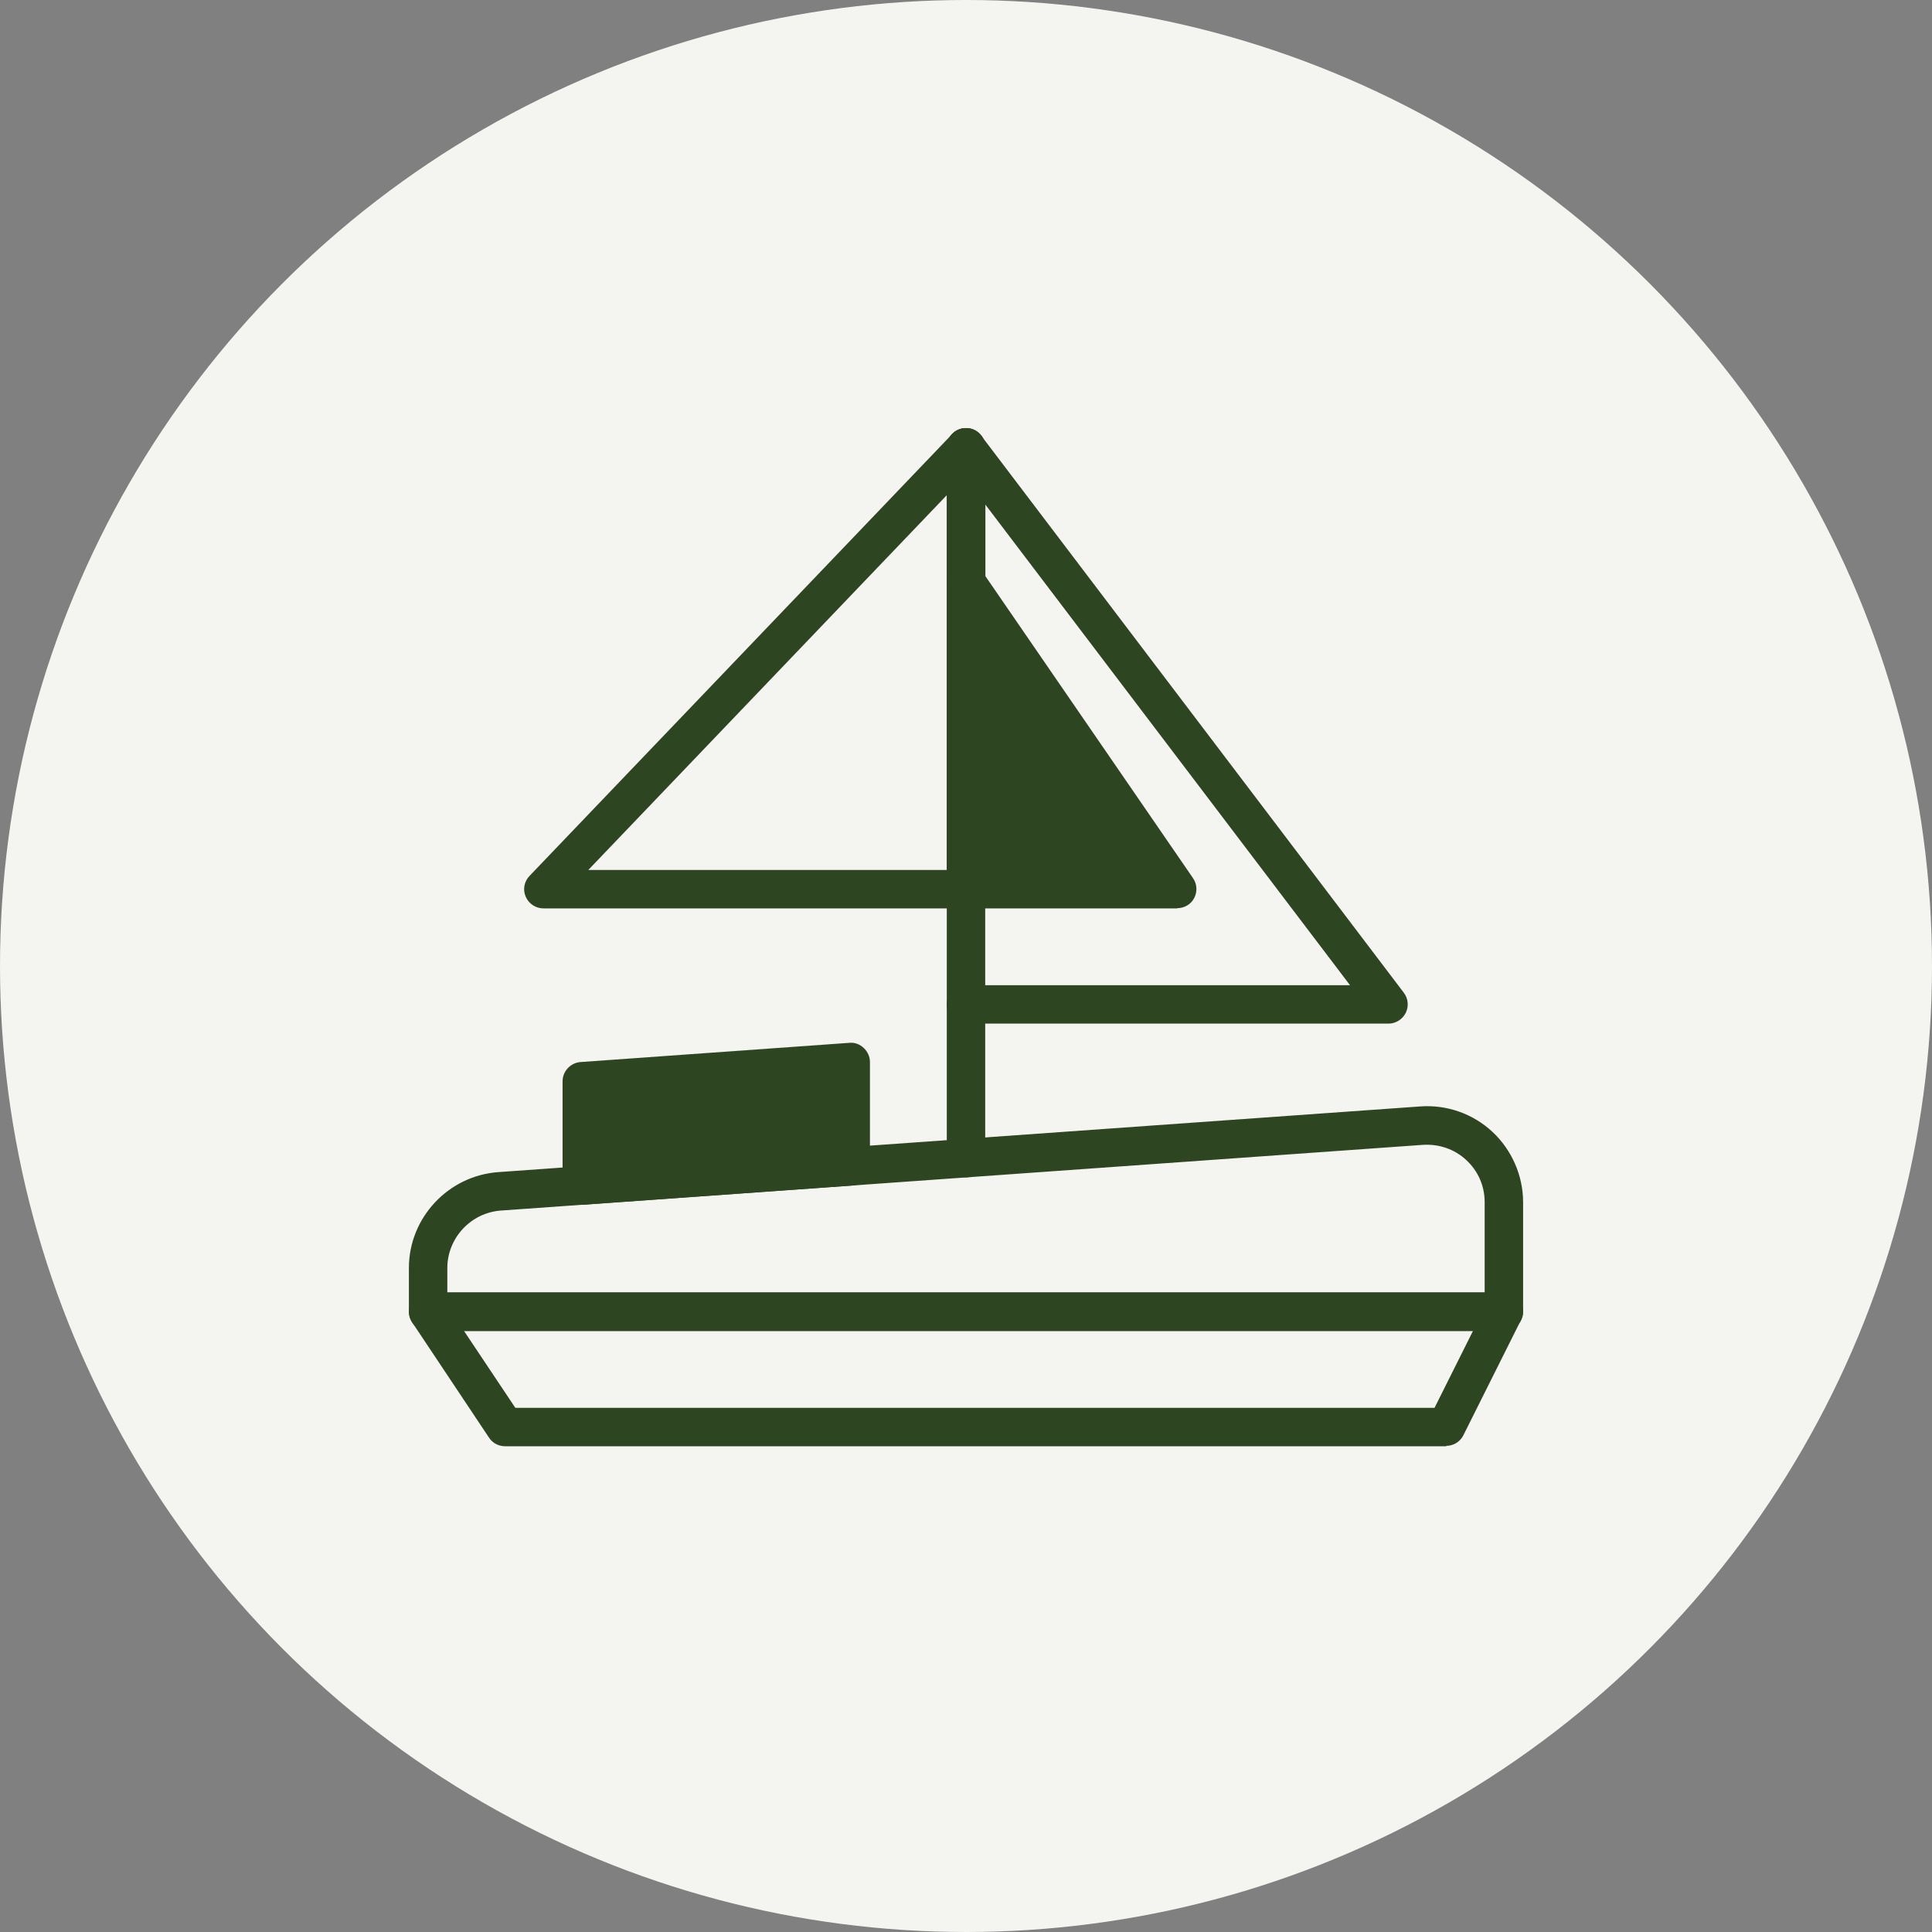
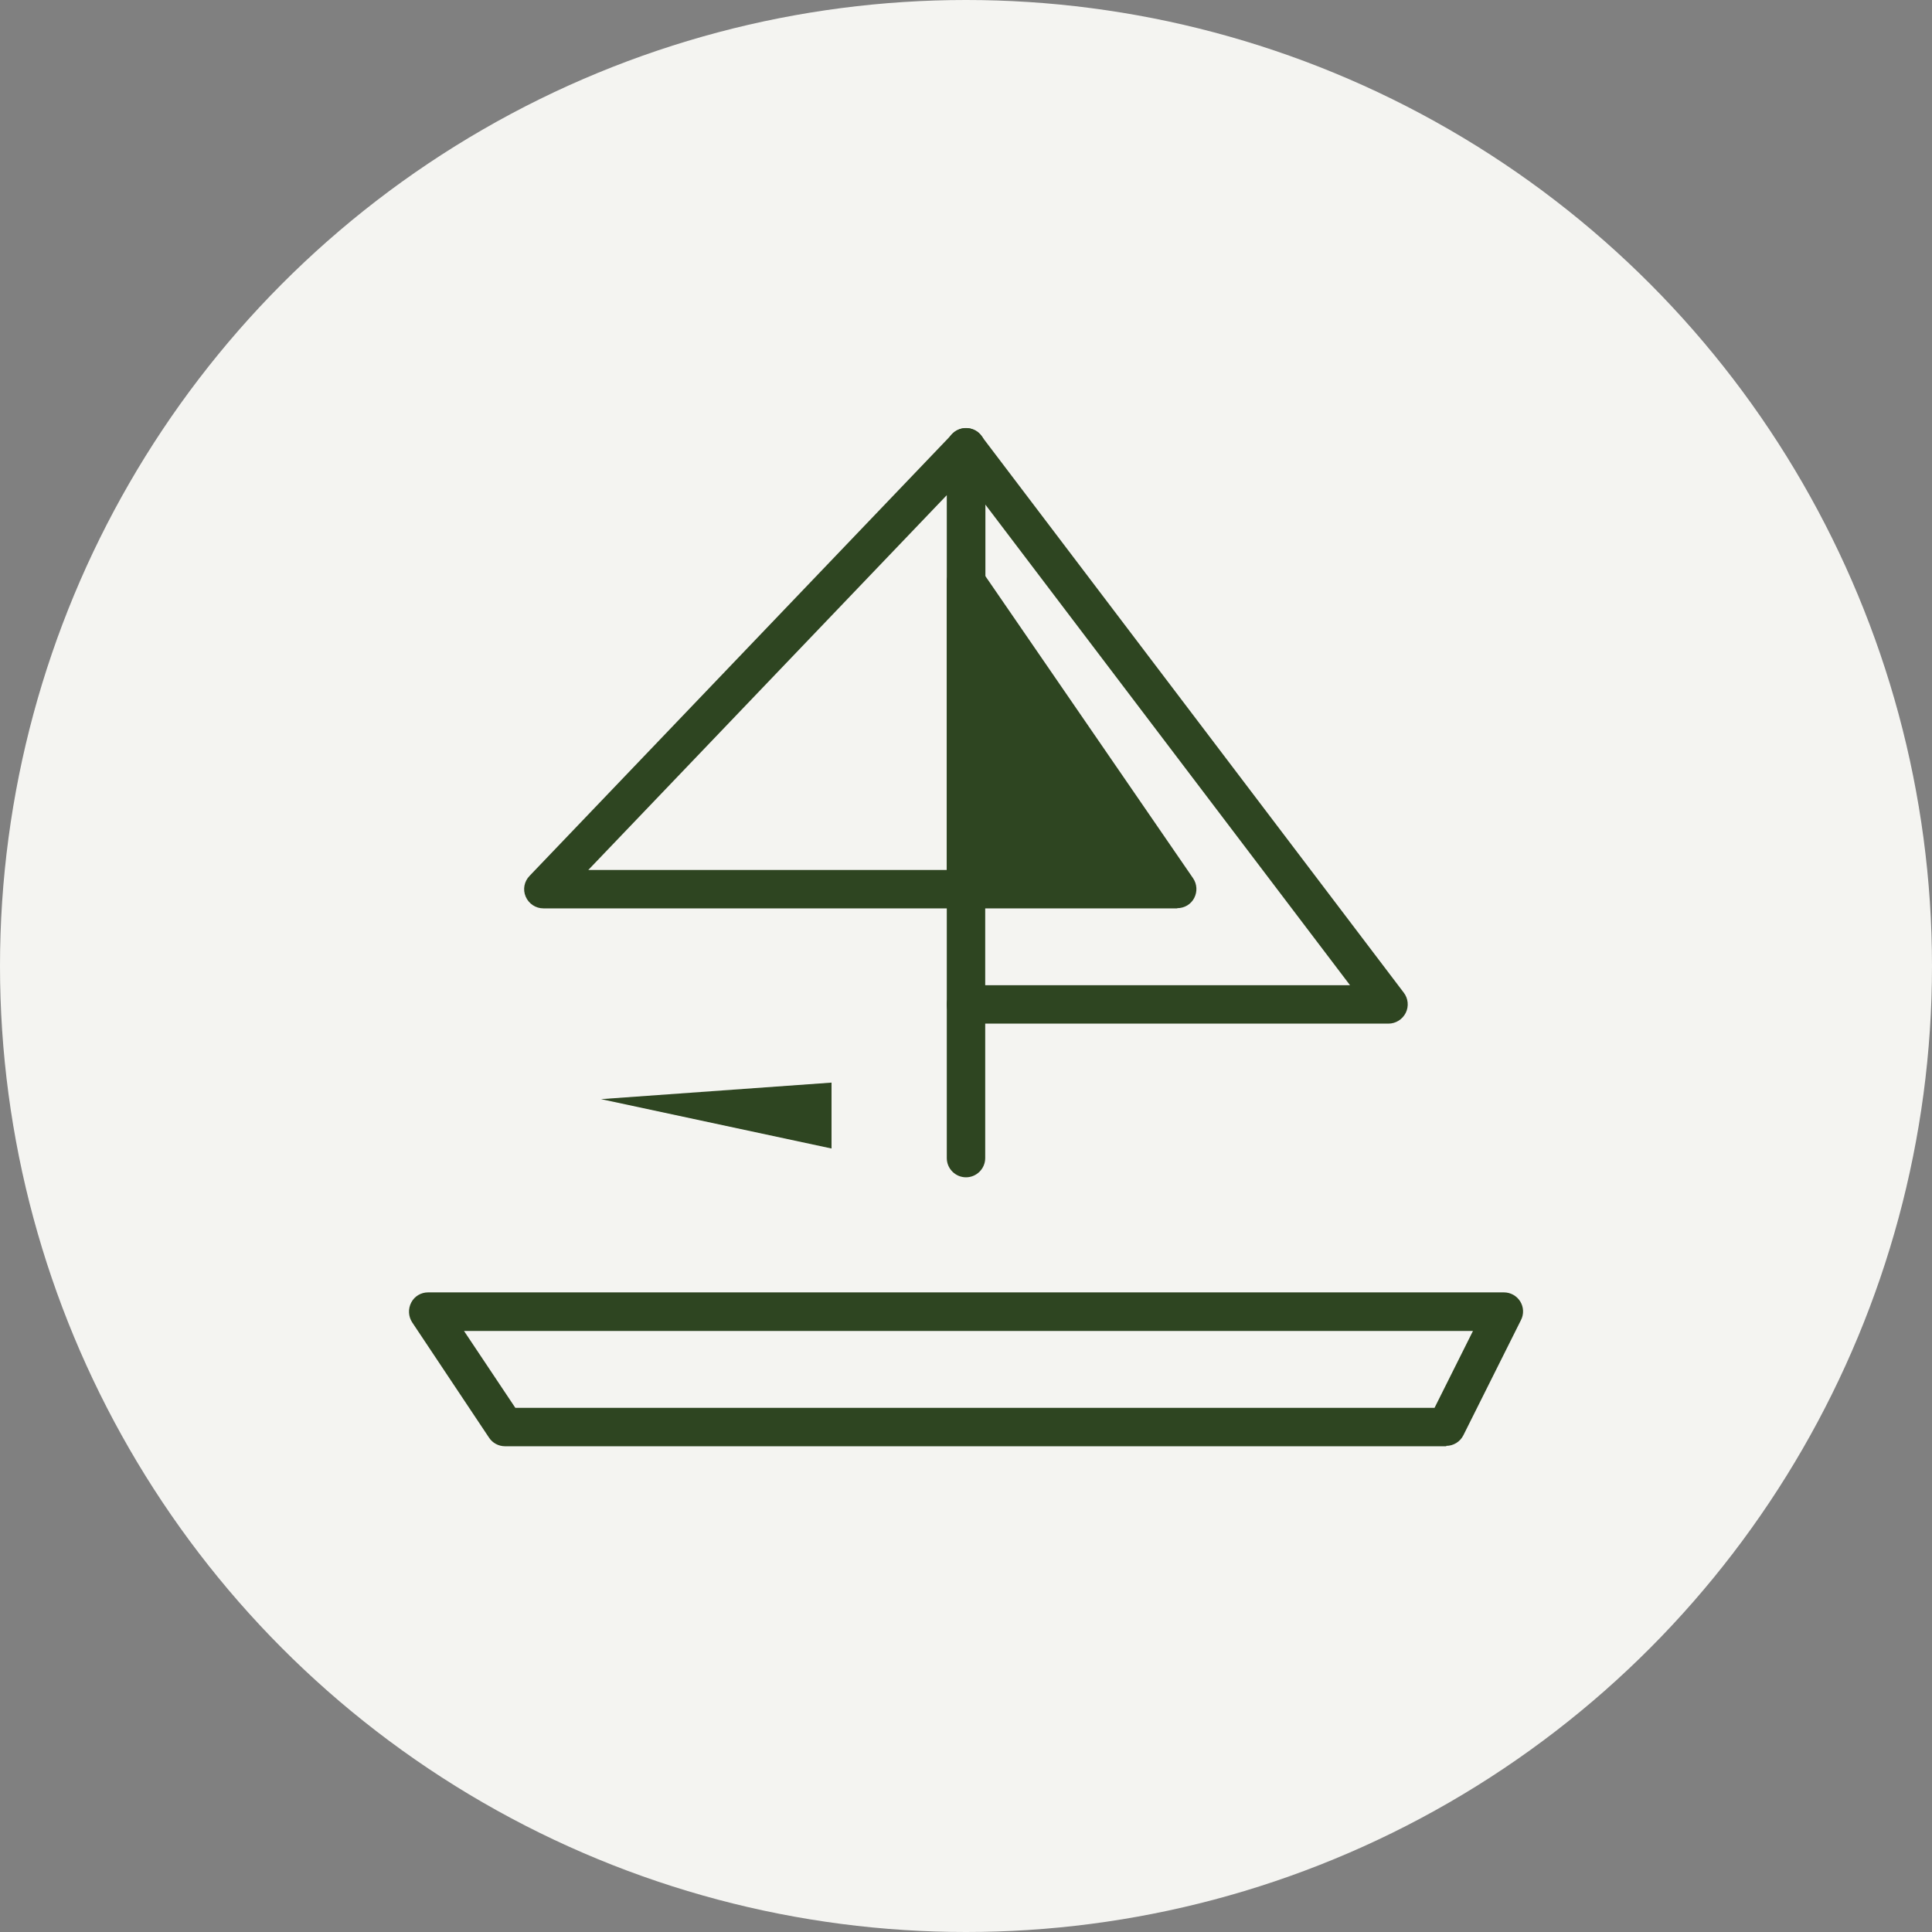
<svg xmlns="http://www.w3.org/2000/svg" width="121" height="121" viewBox="0 0 121 121" fill="none">
  <rect x="0" y="0" width="121" height="121" fill="#808080" stroke="none" />
  <circle cx="60.5" cy="60.5" r="60.5" fill="#F4F4F1" />
  <path d="M73.734 56.891H60.5C59.838 56.891 59.297 56.349 59.297 55.688V36.438C59.297 35.908 59.646 35.439 60.139 35.282C60.632 35.126 61.186 35.319 61.487 35.752L74.721 55.002C74.974 55.375 74.998 55.844 74.793 56.241C74.589 56.638 74.18 56.879 73.722 56.879L73.734 56.891Z" fill="#2E4521" />
  <path d="M61.703 54.484H71.448L61.703 40.312V54.484Z" fill="#2E4521" />
-   <path d="M36.438 75.455C36.137 75.455 35.836 75.335 35.619 75.13C35.379 74.901 35.234 74.589 35.234 74.252V67.719C35.234 67.093 35.728 66.564 36.353 66.516L53.197 65.312C53.534 65.276 53.859 65.409 54.099 65.637C54.34 65.866 54.484 66.179 54.484 66.516V73.049C54.484 73.674 53.991 74.204 53.365 74.252L36.522 75.455C36.522 75.455 36.462 75.455 36.438 75.455Z" fill="#2E4521" />
-   <path d="M37.641 68.838V72.964L52.078 71.93V67.803L37.641 68.838Z" fill="#2E4521" />
-   <path d="M94.188 83.359H26.812C26.151 83.359 25.609 82.818 25.609 82.156V79.413C25.609 76.273 28.064 73.638 31.204 73.409L88.954 69.295C90.614 69.174 92.251 69.752 93.466 70.883C94.681 72.014 95.391 73.626 95.391 75.298V82.156C95.391 82.818 94.849 83.359 94.188 83.359ZM28.016 80.953H92.984V75.298C92.984 74.276 92.575 73.337 91.829 72.651C91.096 71.966 90.121 71.641 89.122 71.701L31.372 75.816C29.495 75.948 28.016 77.536 28.016 79.413V80.953Z" fill="#2E4521" />
+   <path d="M37.641 68.838L52.078 71.93V67.803L37.641 68.838Z" fill="#2E4521" />
  <path d="M90.578 90.578H31.625C31.228 90.578 30.843 90.374 30.626 90.037L25.814 82.818C25.573 82.445 25.549 81.976 25.754 81.579C25.958 81.182 26.367 80.941 26.812 80.941H94.187C94.608 80.941 94.993 81.158 95.21 81.507C95.427 81.855 95.451 82.301 95.258 82.674L91.649 89.892C91.444 90.301 91.023 90.554 90.578 90.554V90.578ZM32.275 88.172H89.844L92.25 83.359H29.062L32.275 88.172Z" fill="#2E4521" />
-   <path d="M60.5 37.641C59.838 37.641 59.297 37.099 59.297 36.438V28.016C59.297 27.354 59.838 26.812 60.5 26.812C61.162 26.812 61.703 27.354 61.703 28.016V36.438C61.703 37.099 61.162 37.641 60.5 37.641Z" fill="#2E4521" />
  <path d="M60.5 73.734C59.838 73.734 59.297 73.193 59.297 72.531V55.688C59.297 55.026 59.838 54.484 60.5 54.484C61.162 54.484 61.703 55.026 61.703 55.688V72.531C61.703 73.193 61.162 73.734 60.5 73.734Z" fill="#2E4521" />
  <path d="M60.5 56.891H34.031C33.55 56.891 33.117 56.602 32.924 56.157C32.732 55.712 32.828 55.206 33.165 54.857L59.634 27.186C59.971 26.825 60.488 26.716 60.957 26.897C61.414 27.077 61.715 27.522 61.715 28.016V55.688C61.715 56.349 61.174 56.891 60.512 56.891H60.5ZM36.846 54.484H59.297V31.012L36.846 54.484Z" fill="#2E4521" />
  <path d="M86.969 64.109H60.5C59.839 64.109 59.297 63.568 59.297 62.906C59.297 62.245 59.839 61.703 60.5 61.703H84.551L59.538 28.737C59.141 28.208 59.237 27.45 59.766 27.053C60.296 26.656 61.054 26.752 61.451 27.282L87.919 62.172C88.196 62.533 88.244 63.026 88.04 63.436C87.835 63.845 87.414 64.109 86.957 64.109H86.969Z" fill="#2E4521" />
</svg>